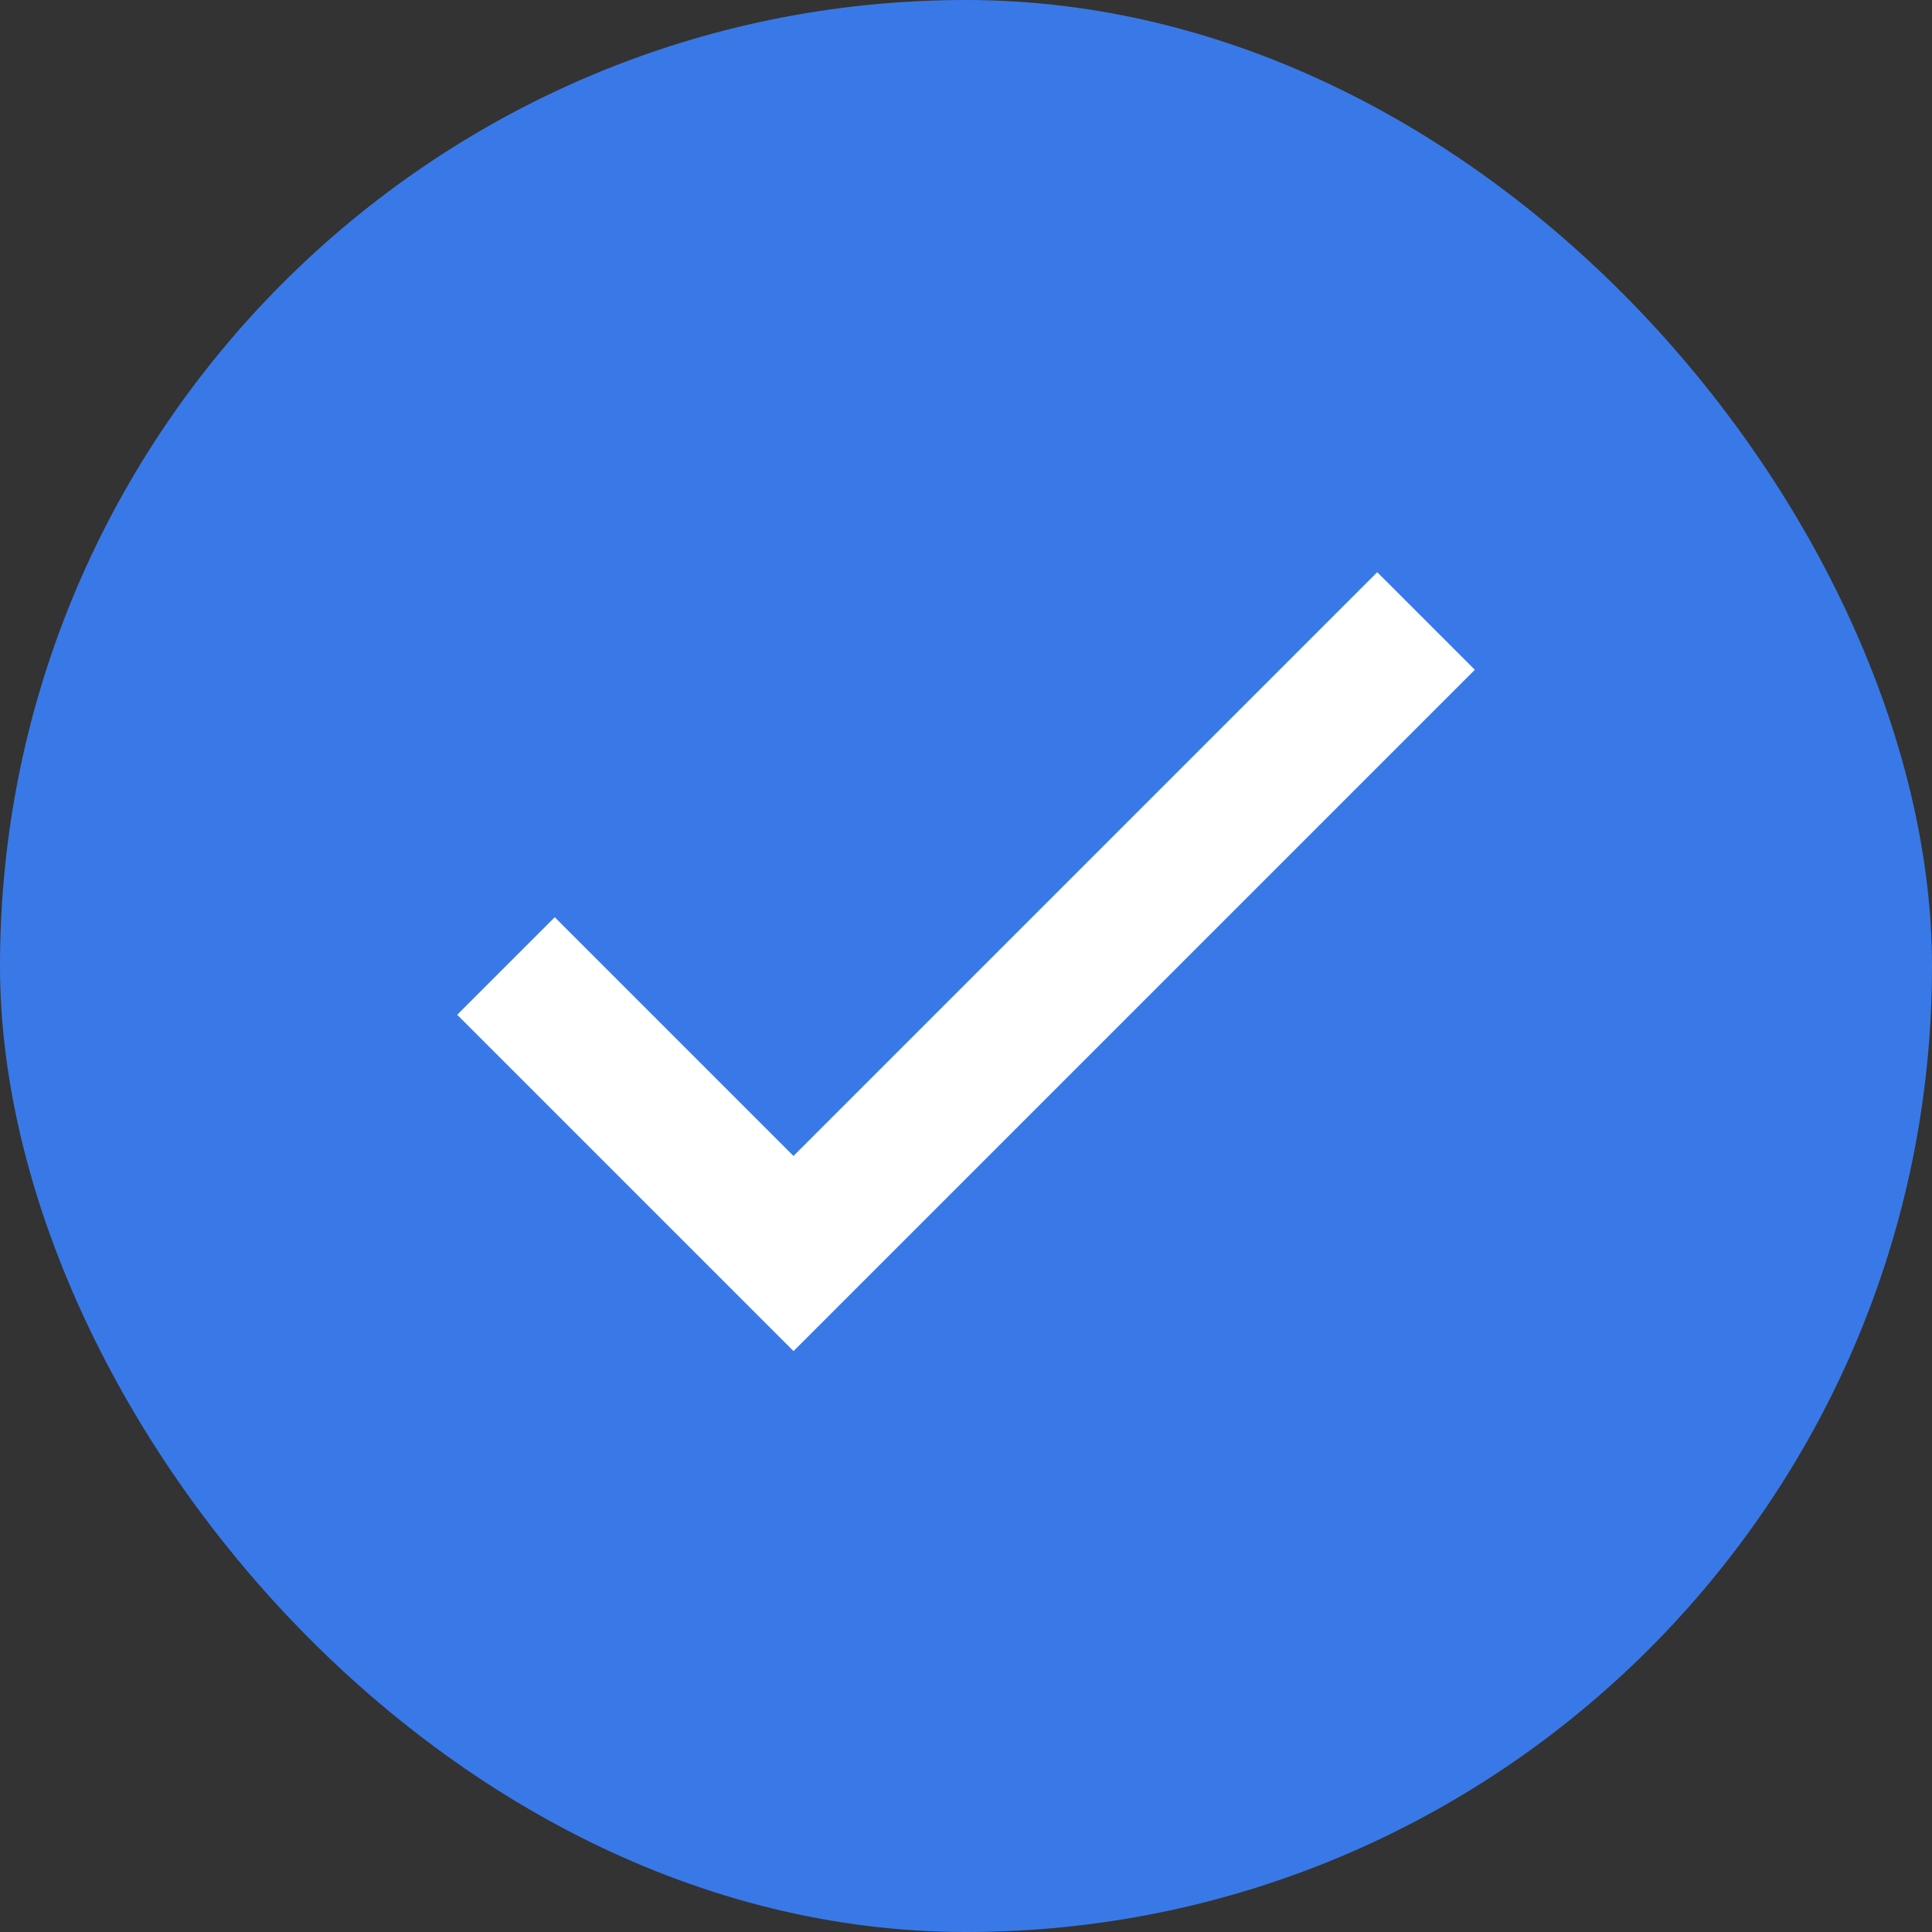
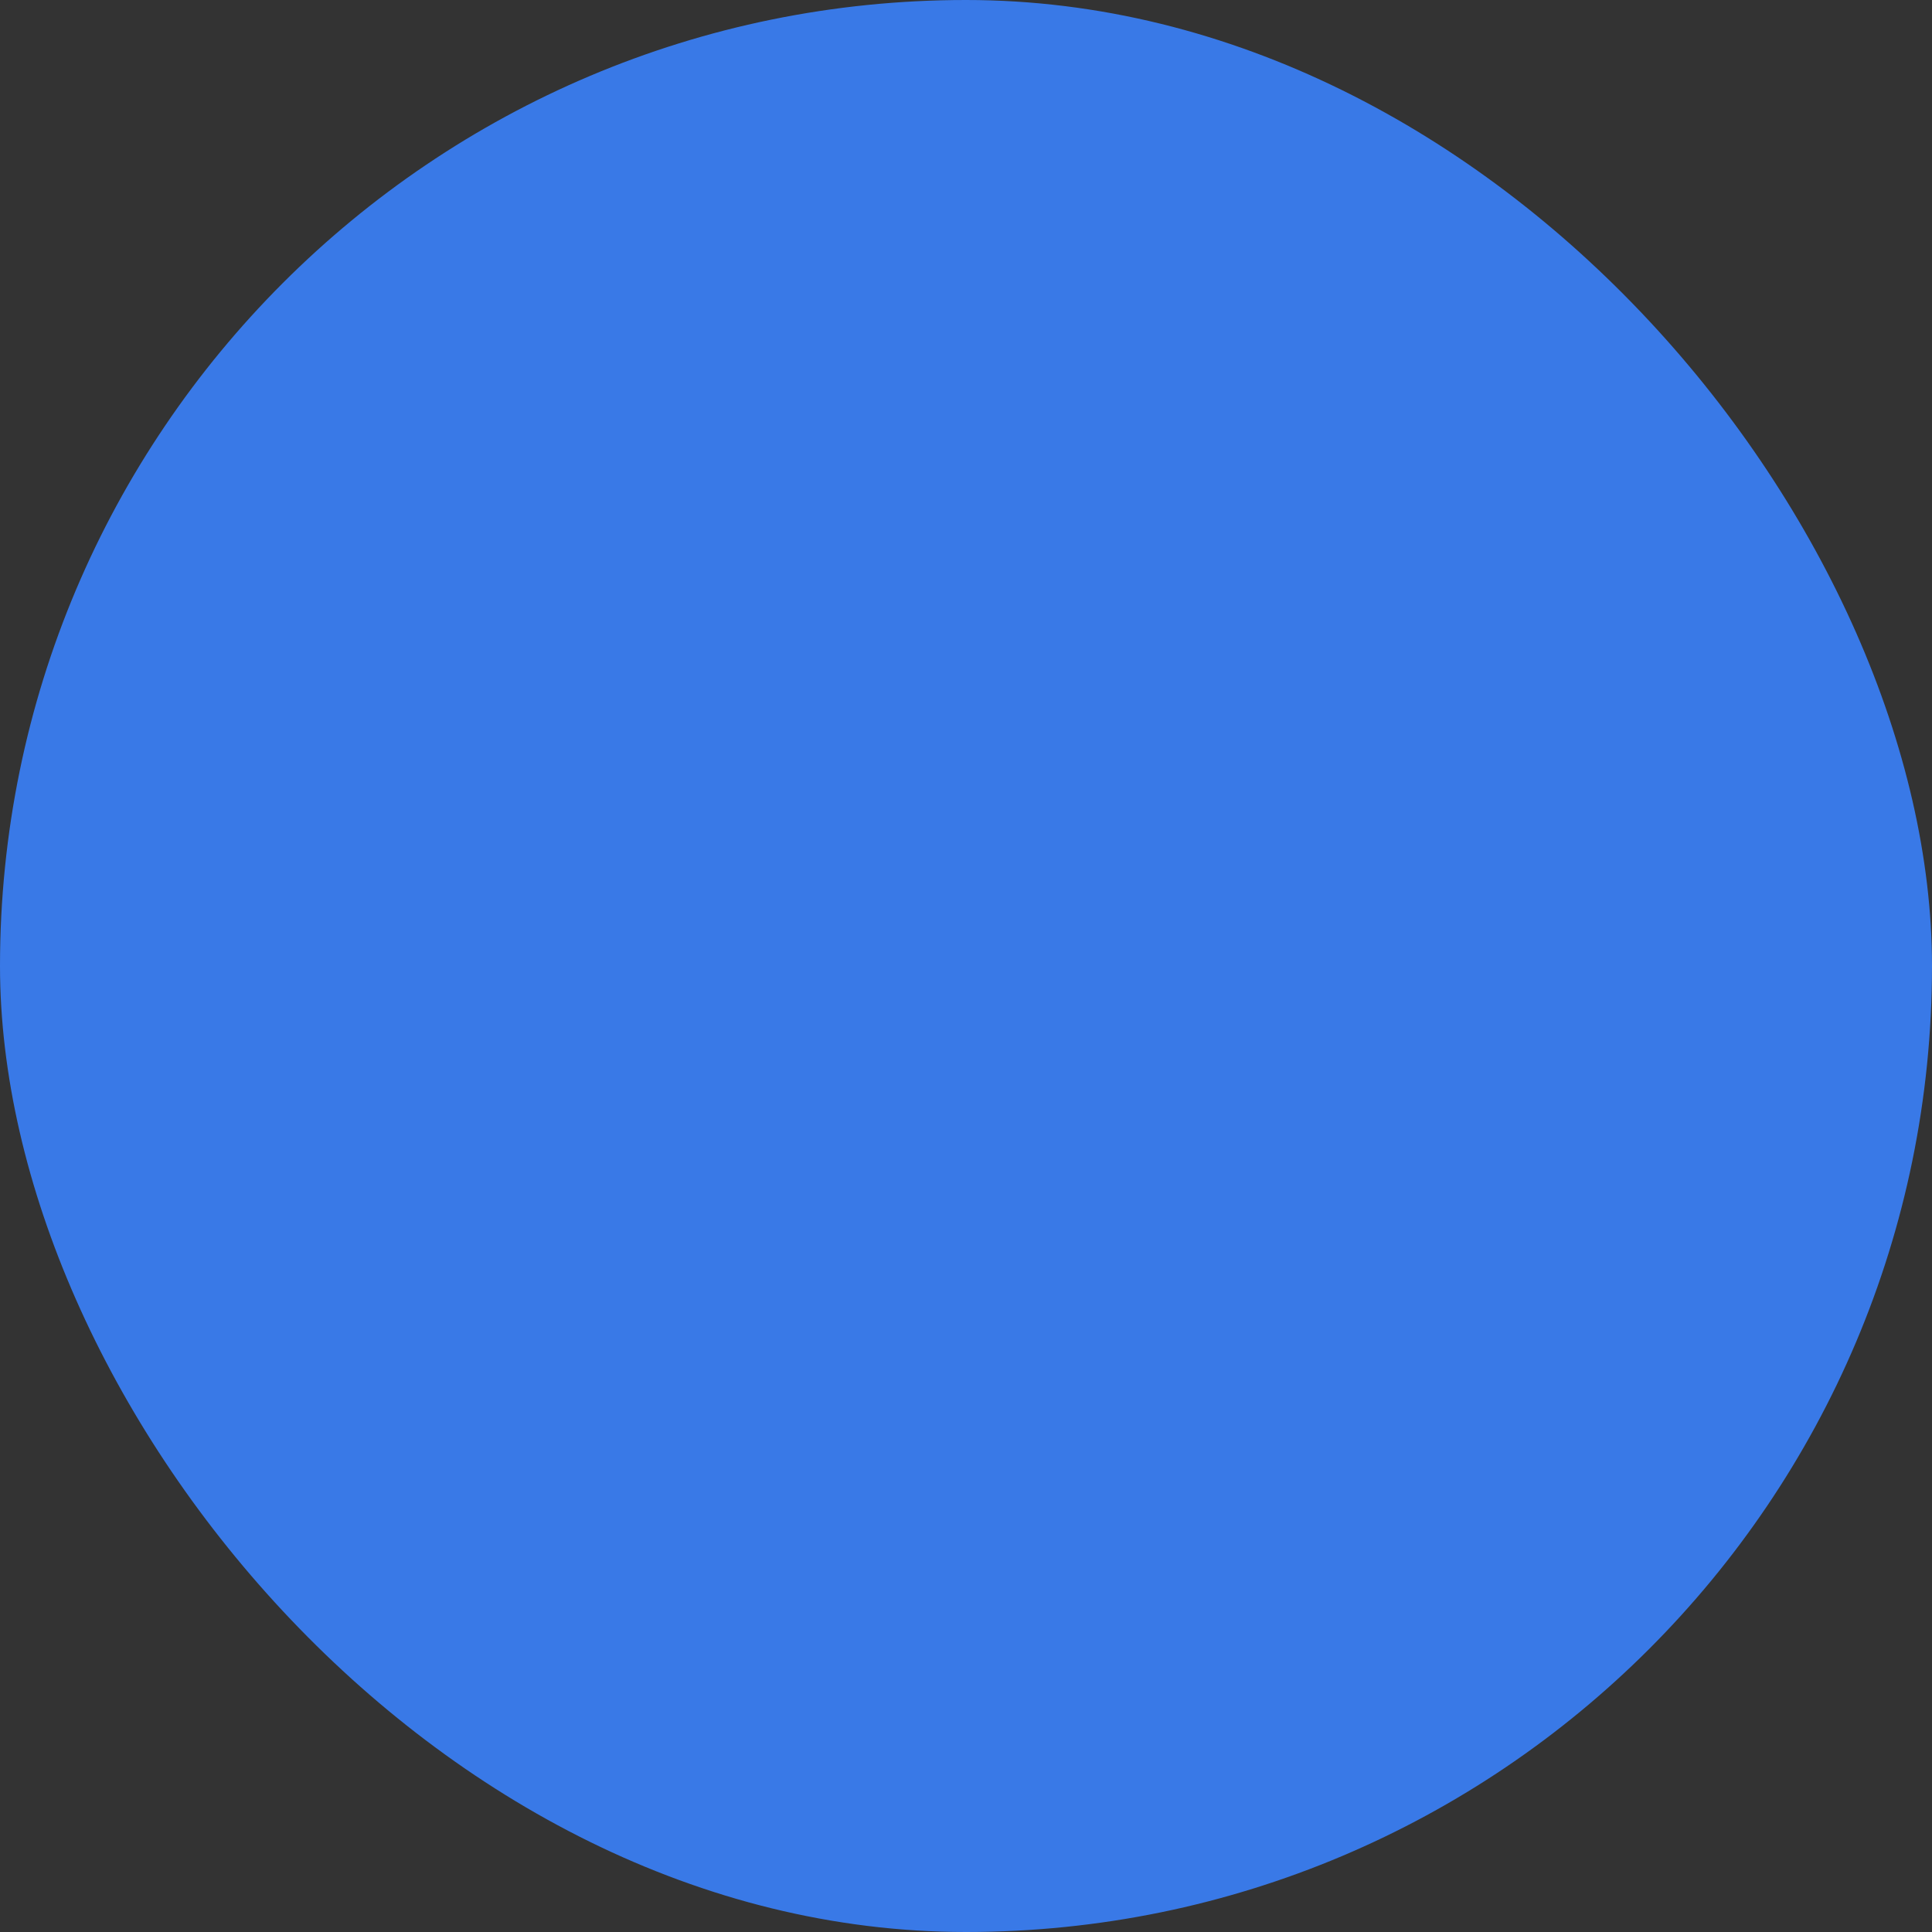
<svg xmlns="http://www.w3.org/2000/svg" width="28" height="28" viewBox="0 0 28 28" fill="none">
  <rect x="0" y="0" width="28" height="28" fill="#333333" stroke="none" />
  <rect width="28" height="28" rx="14" fill="#3979E7" />
-   <path d="M20.667 9L11.5 18.167L7.333 14" stroke="white" stroke-width="2" />
</svg>